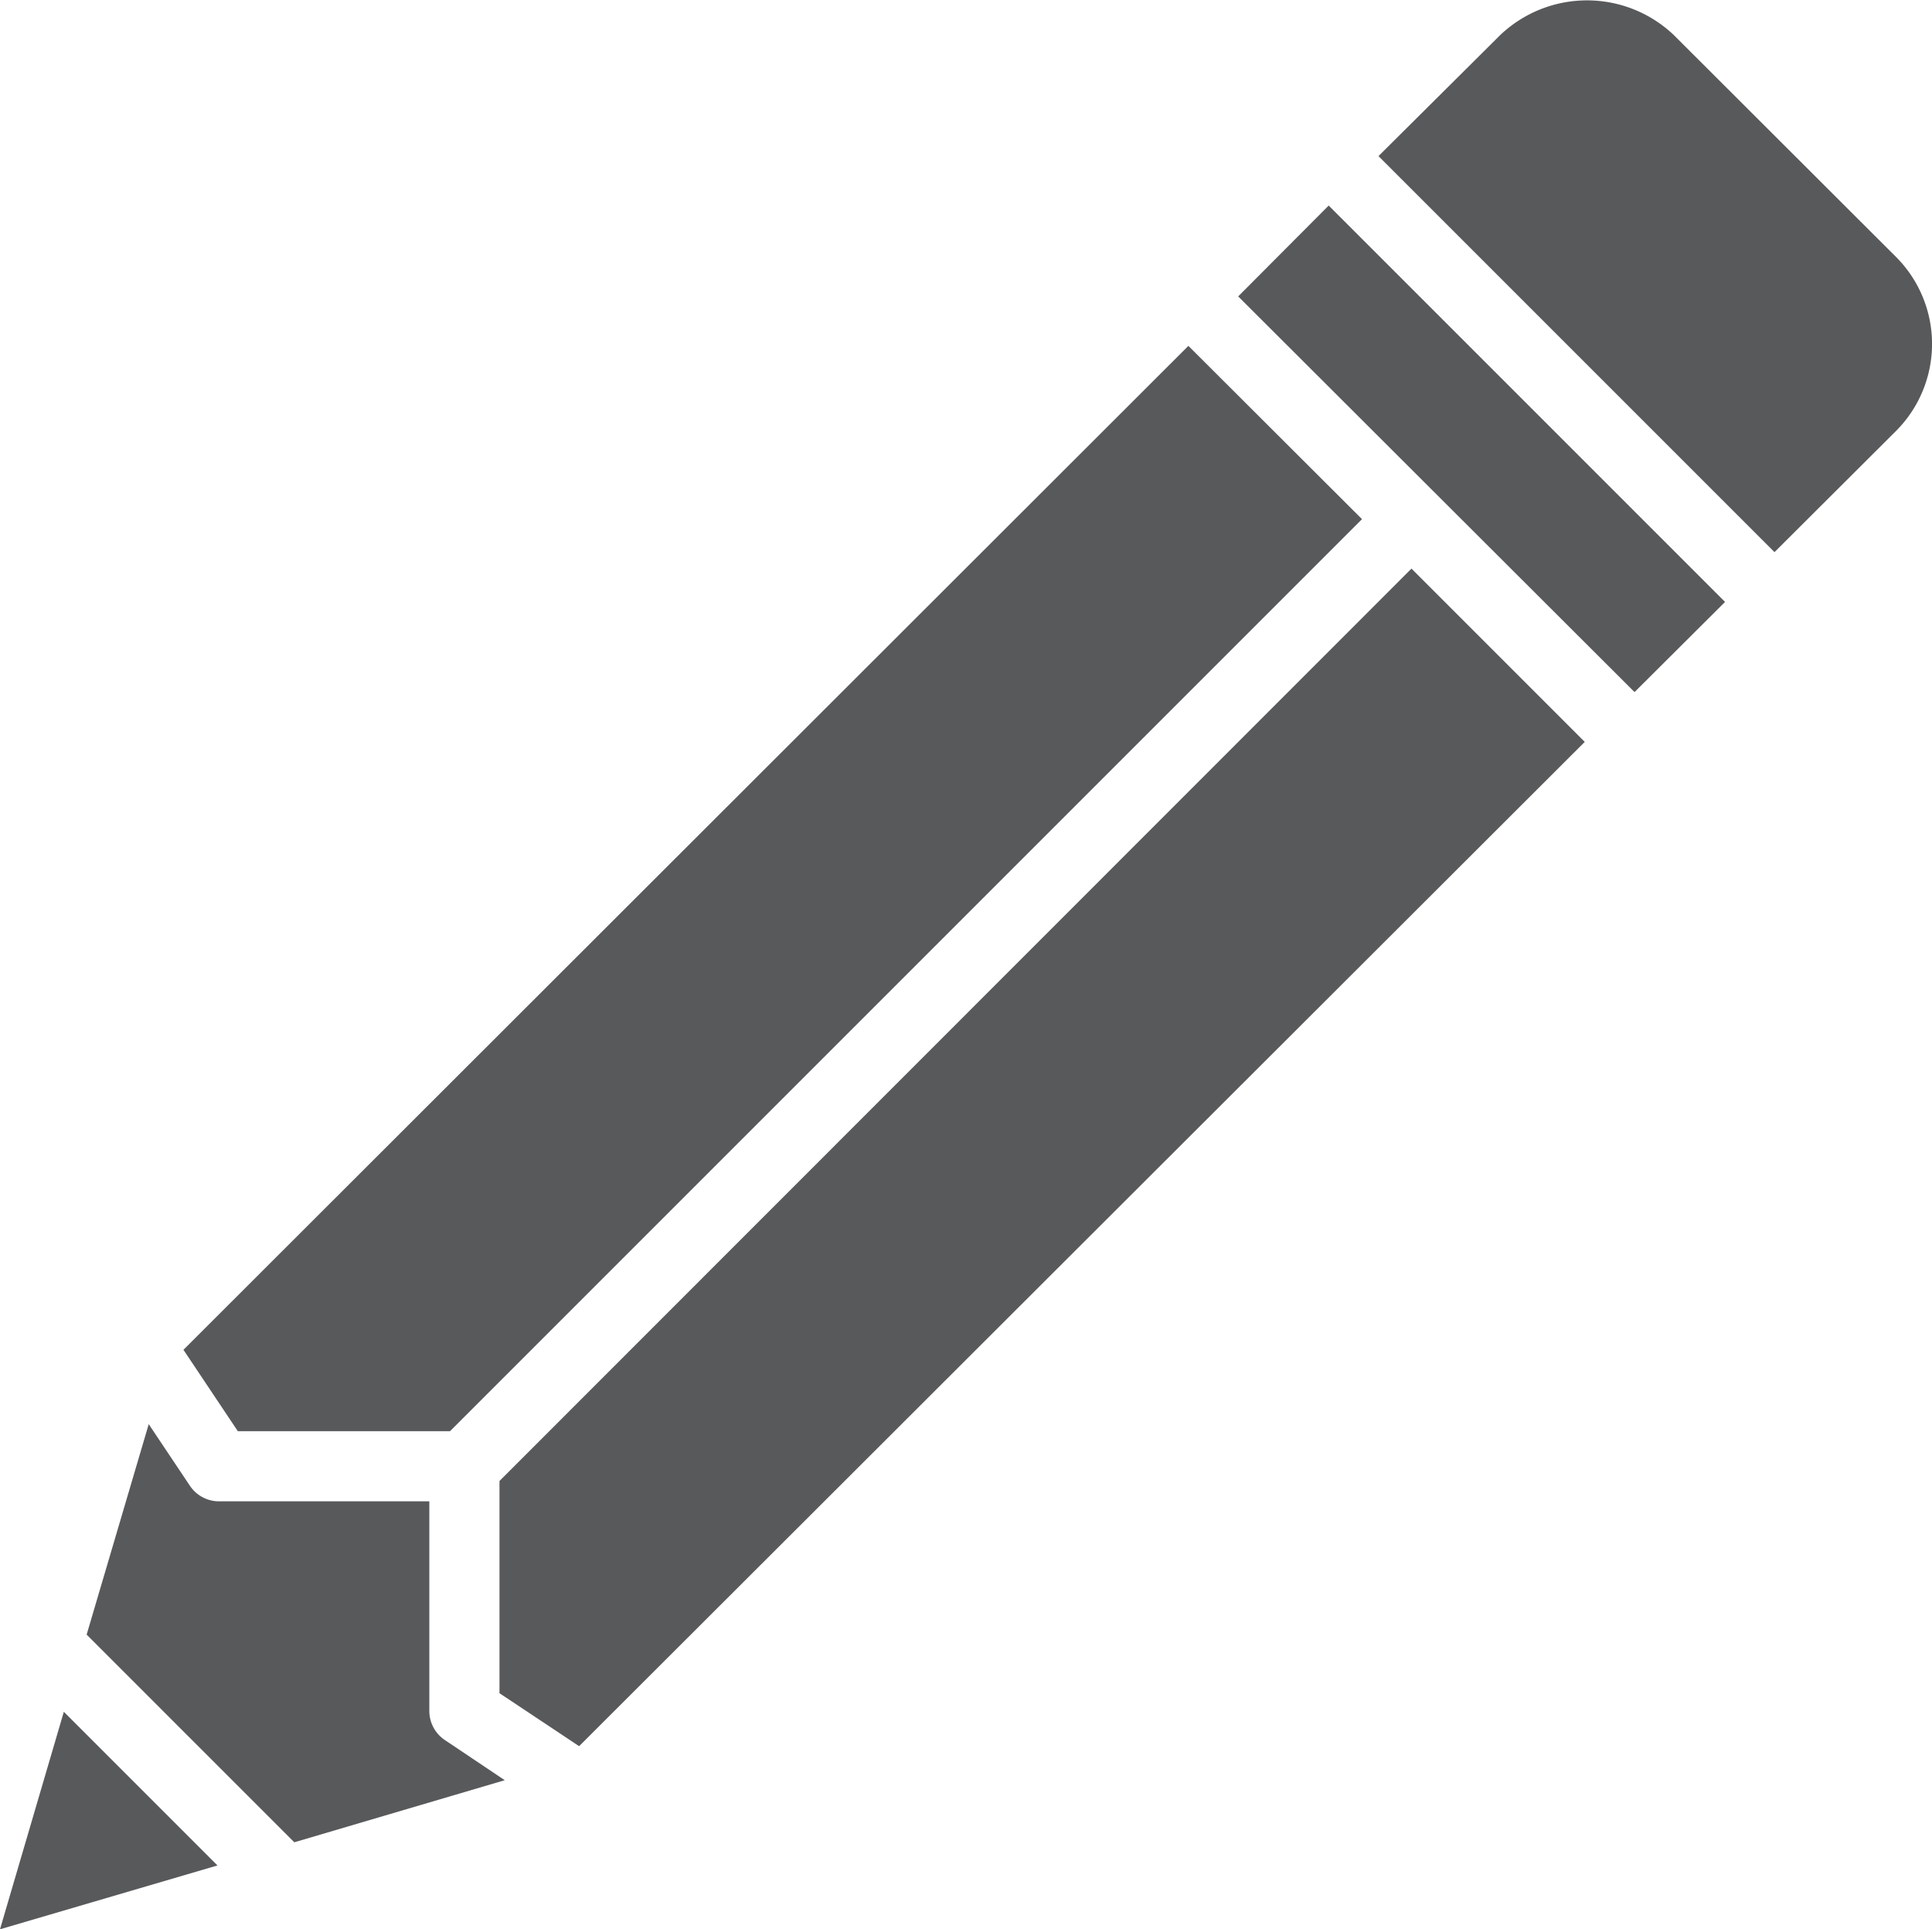
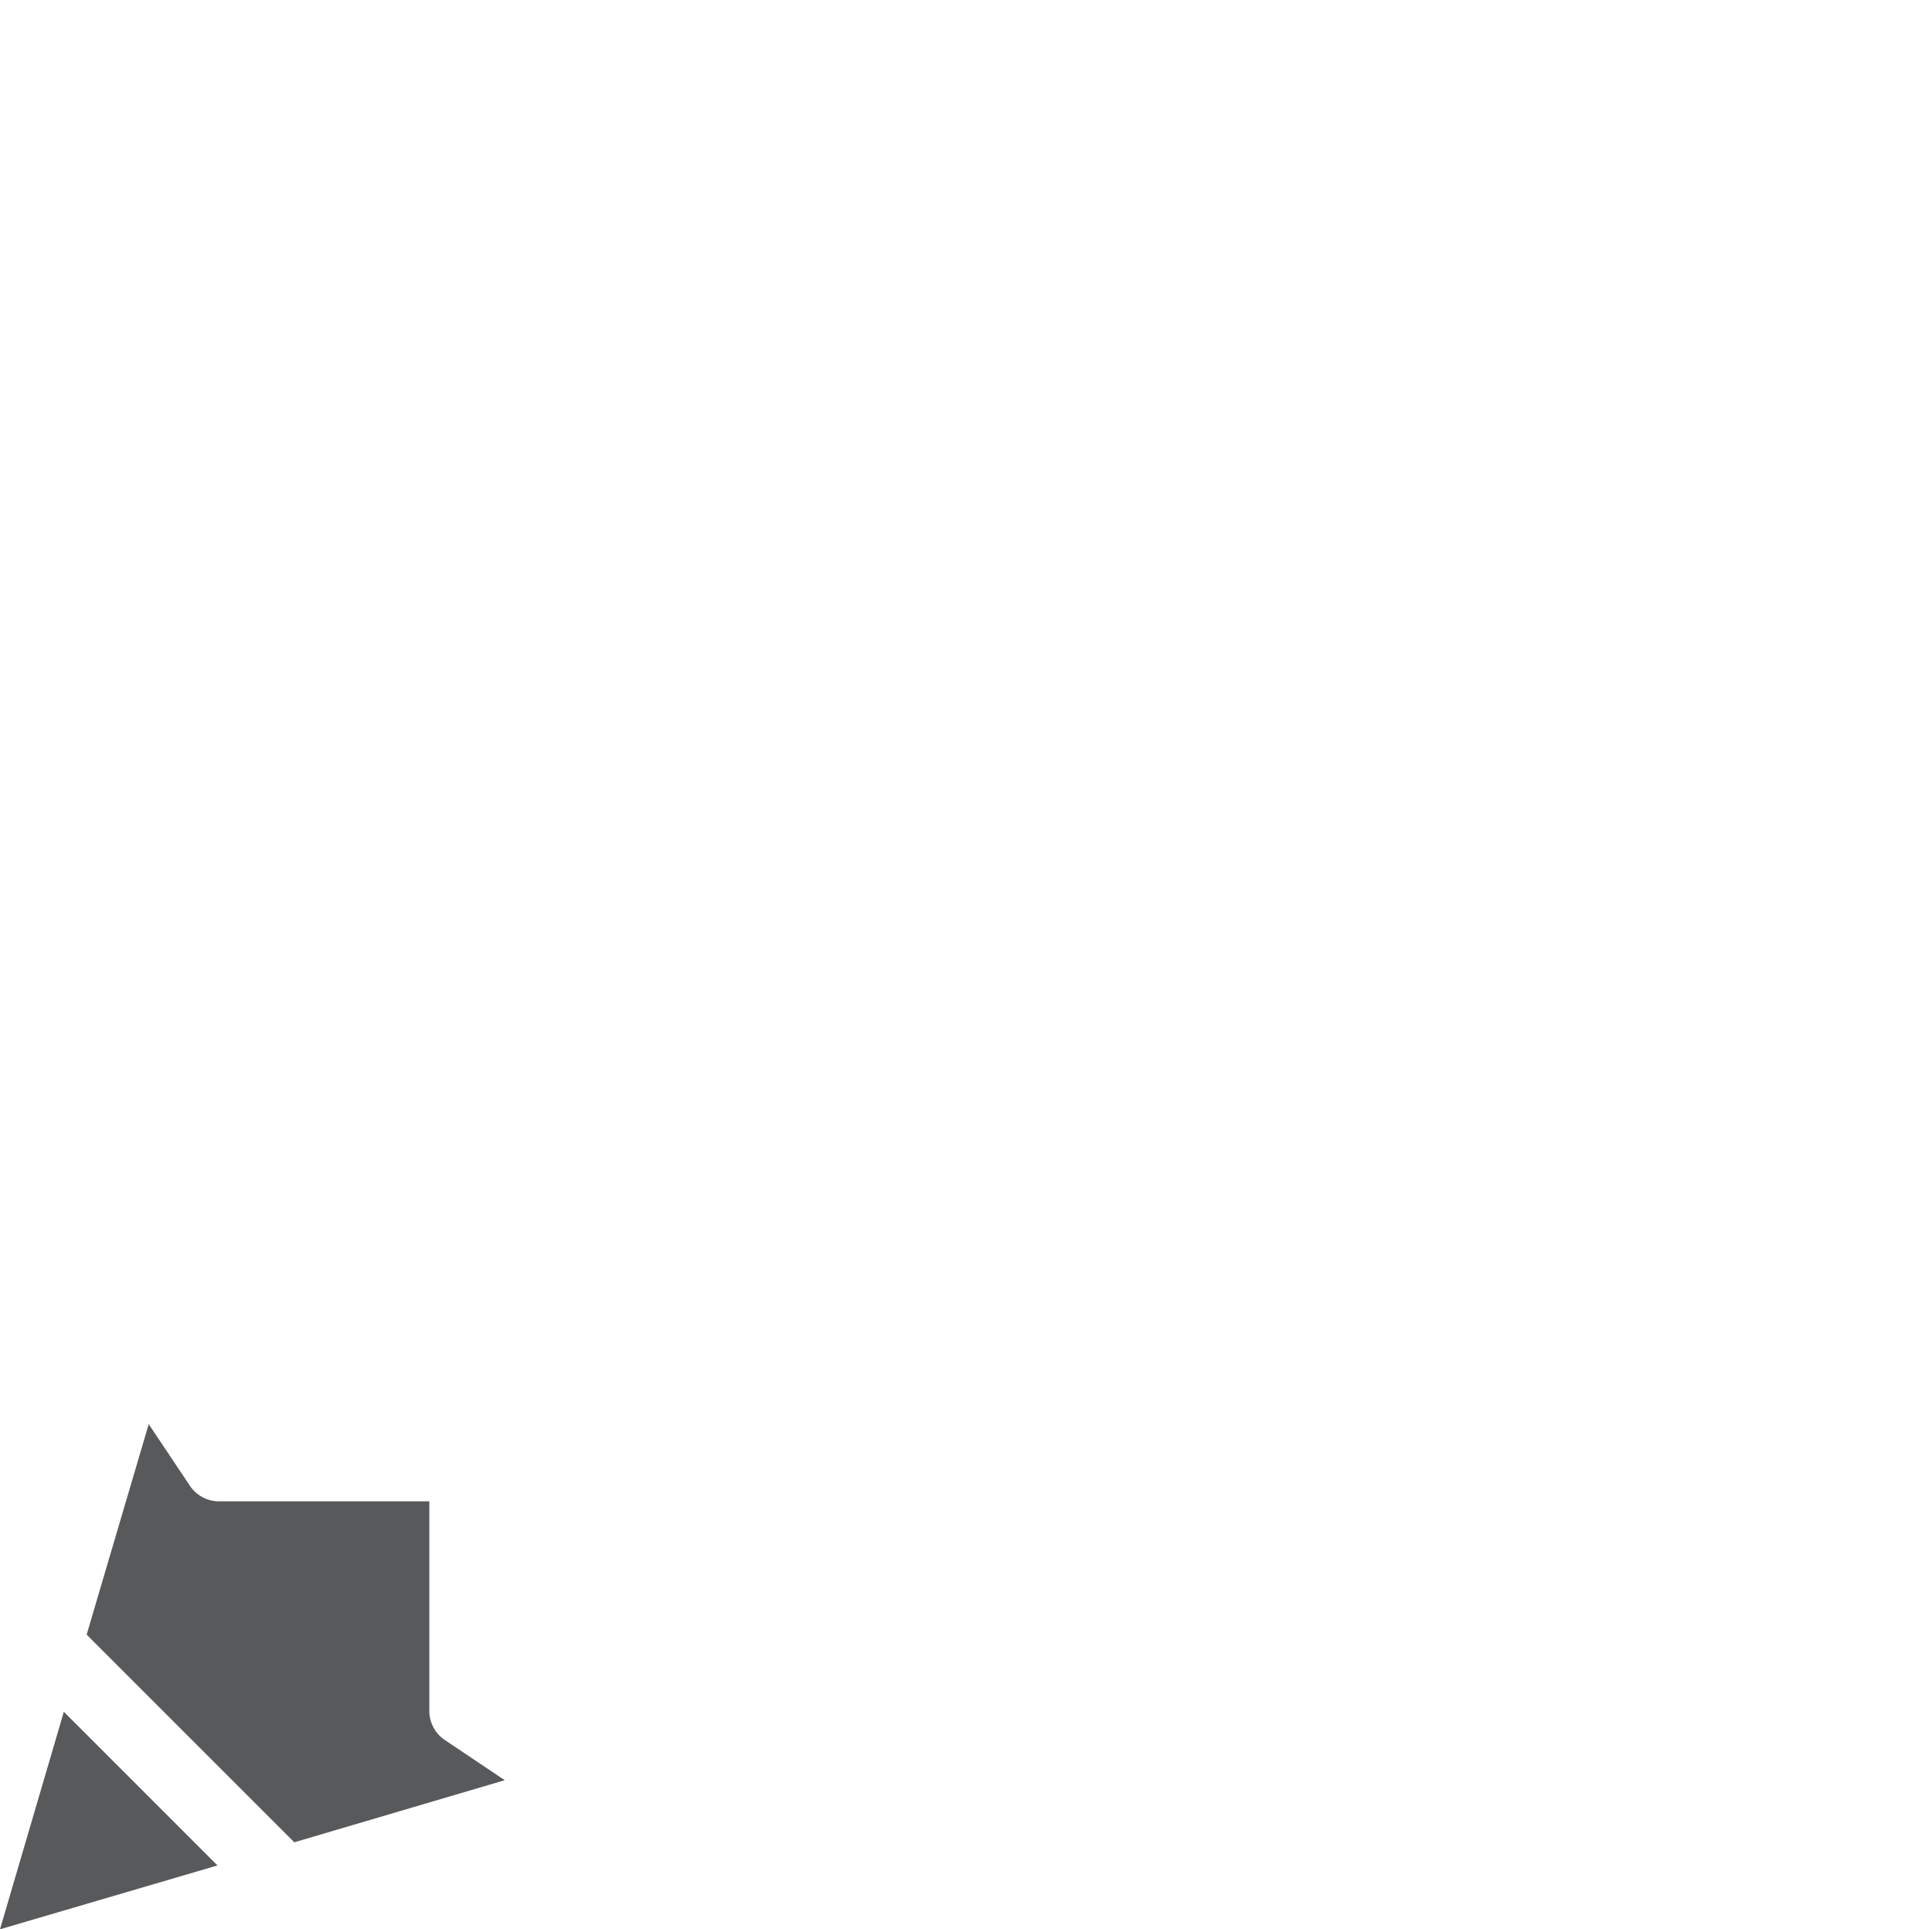
<svg xmlns="http://www.w3.org/2000/svg" id="729cedf5-b303-45d3-9636-902981060926" data-name="Icons" viewBox="0 0 55.08 55">
  <title>pencil</title>
  <g>
-     <path d="M54.06,7.33L47.72,1a3.59,3.59,0,0,0-4.95,0L39.3,4.45,50.59,15.74l3.47-3.46A3.51,3.51,0,0,0,54.06,7.33Z" fill="#58595b" />
-     <polygon points="14.24 42.22 14.24 48.27 16.51 49.78 45.18 21.15 40.24 16.21 14.24 42.22" fill="#58595b" />
-     <polygon points="12.83 40.8 38.83 14.8 33.88 9.86 5.23 38.48 6.78 40.8 12.83 40.8" fill="#58595b" />
-     <polygon points="35.3 8.45 46.6 19.73 49.18 17.16 37.88 5.86 35.3 8.45" fill="#58595b" />
    <path d="M12.24,48.8v-6h-6a1,1,0,0,1-.83-0.45L4.24,40.6l-1.77,6,5.92,5.92,6-1.77-1.7-1.14A1,1,0,0,1,12.24,48.8Z" fill="#58595b" />
    <polygon points="0 55 6.2 53.18 1.82 48.8 0 55" fill="#58595b" />
  </g>
</svg>